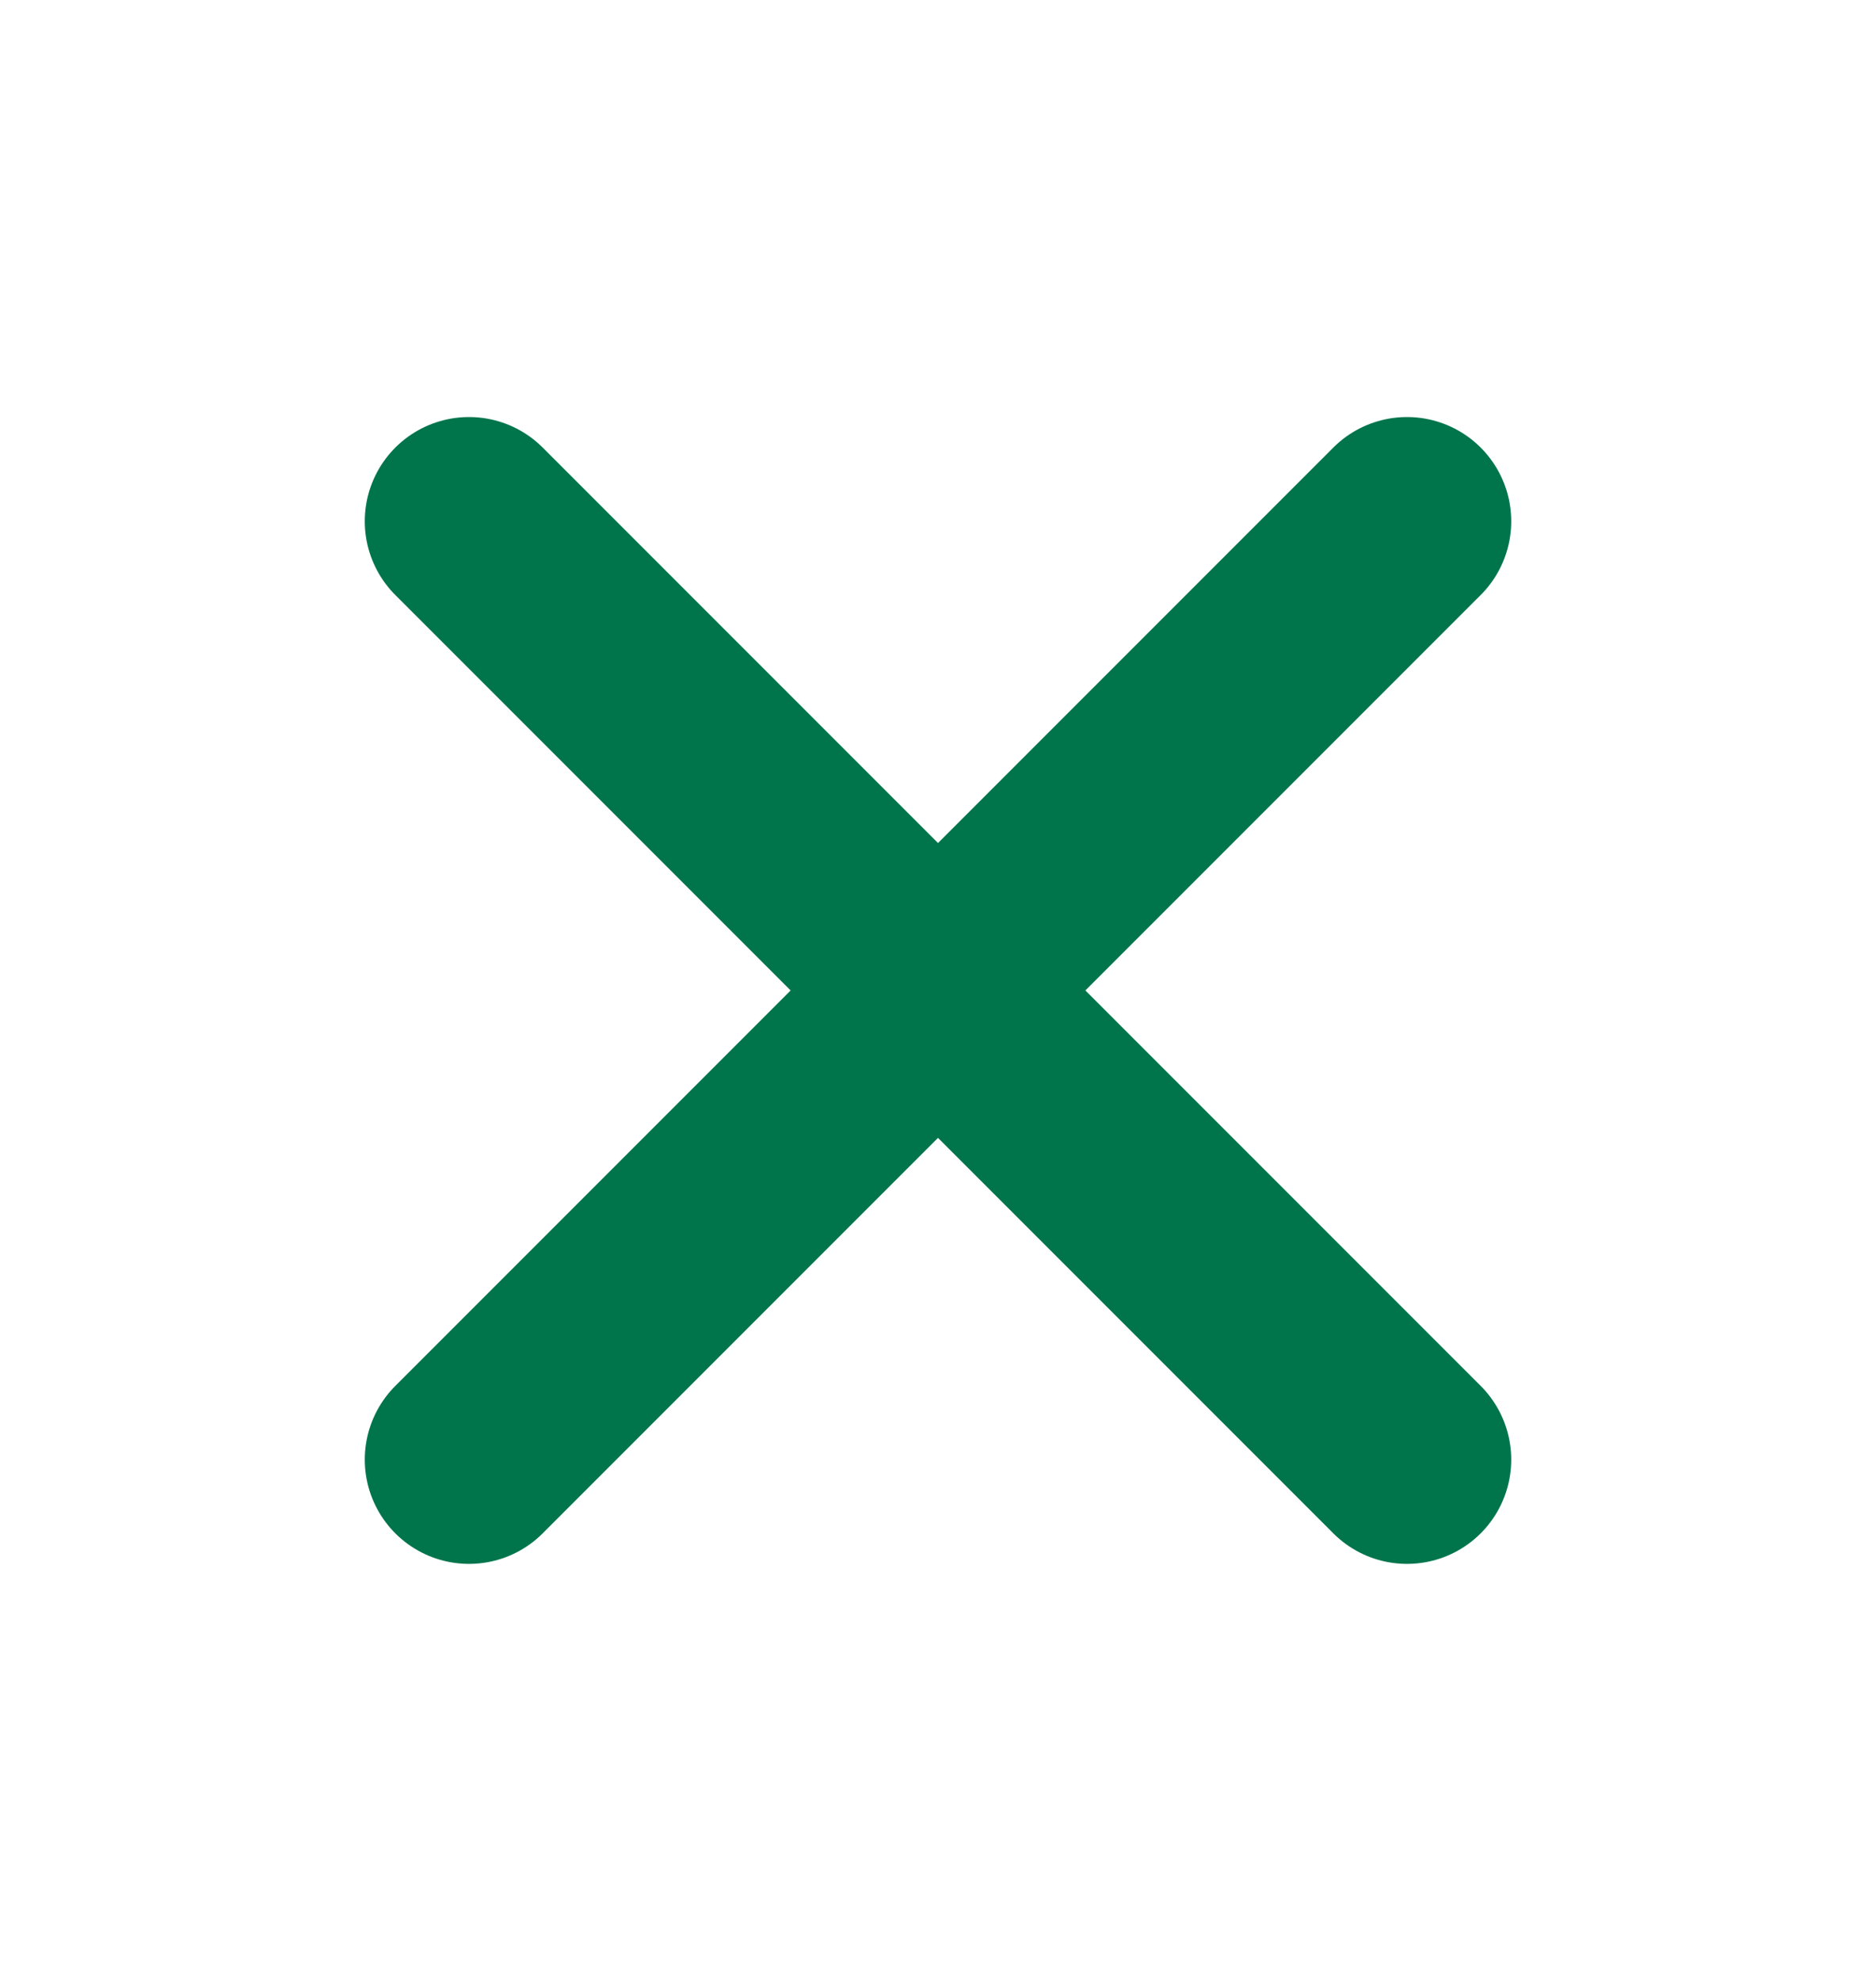
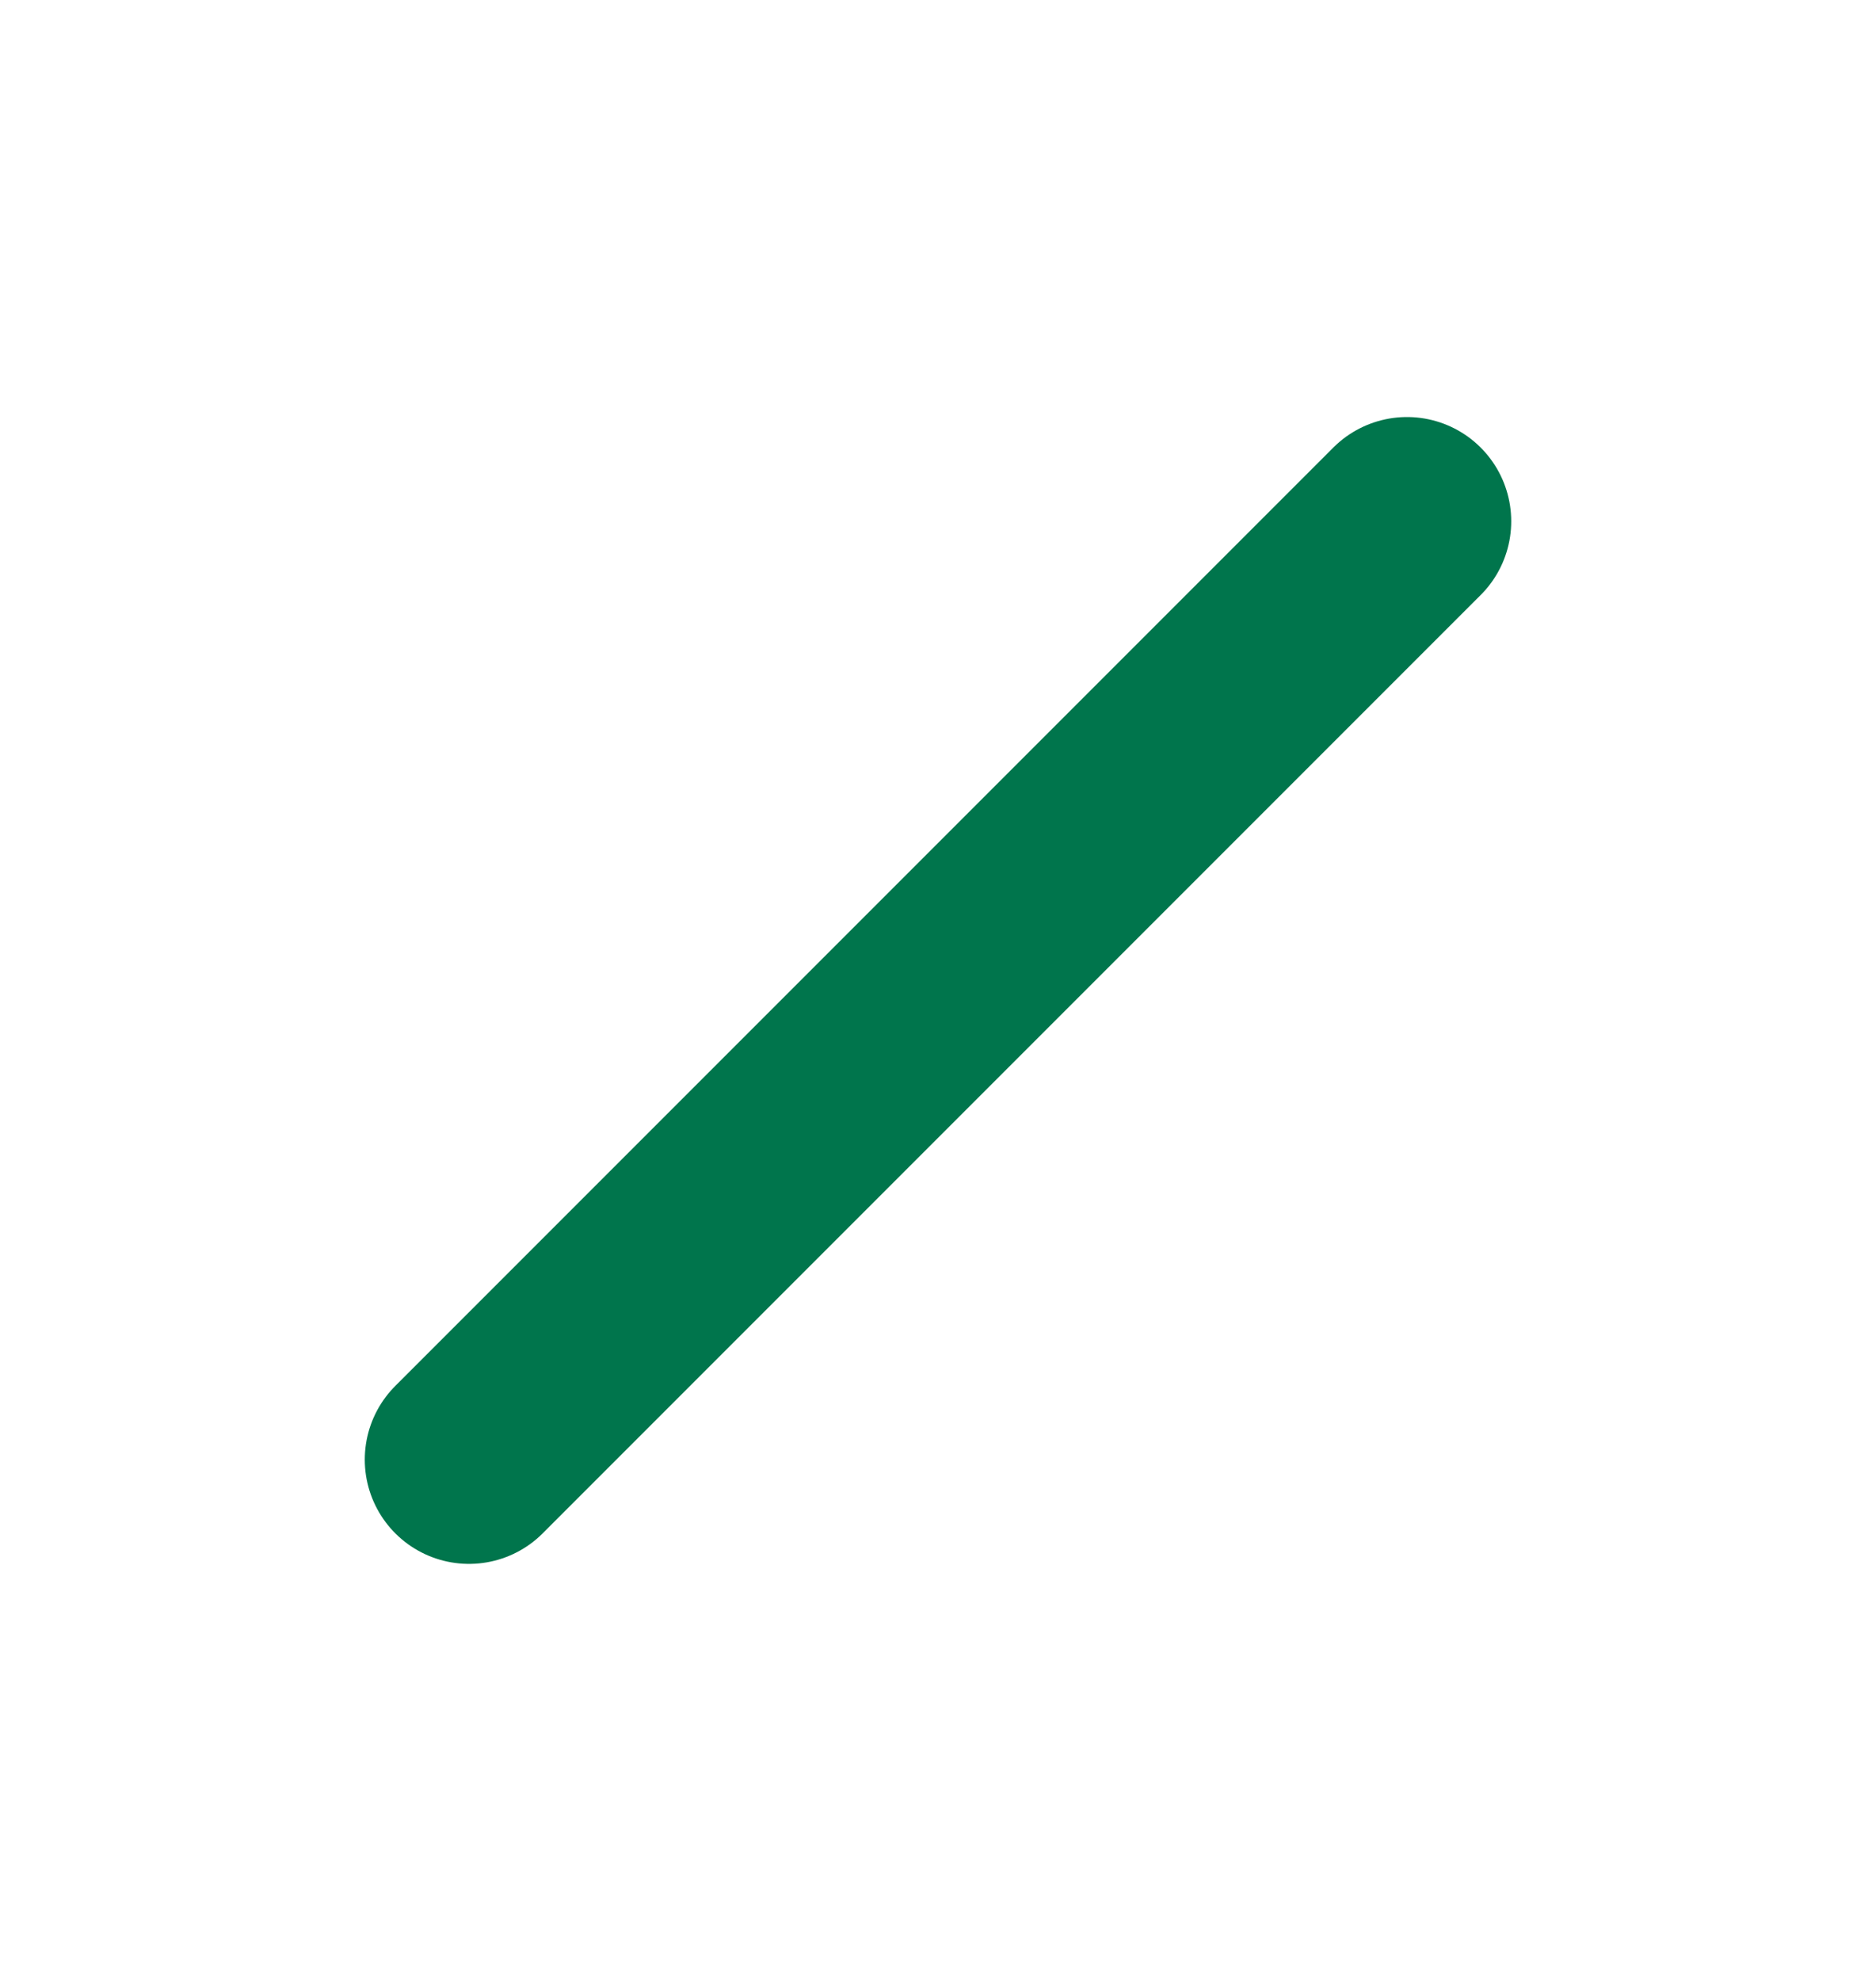
<svg xmlns="http://www.w3.org/2000/svg" width="18" height="19" viewBox="0 0 18 19" fill="none">
  <path d="M13.5 5L4.5 14" stroke="#00754C" stroke-width="2" stroke-linecap="round" stroke-linejoin="round" />
-   <path d="M4.5 5L13.5 14" stroke="#00754C" stroke-width="2" stroke-linecap="round" stroke-linejoin="round" />
</svg>